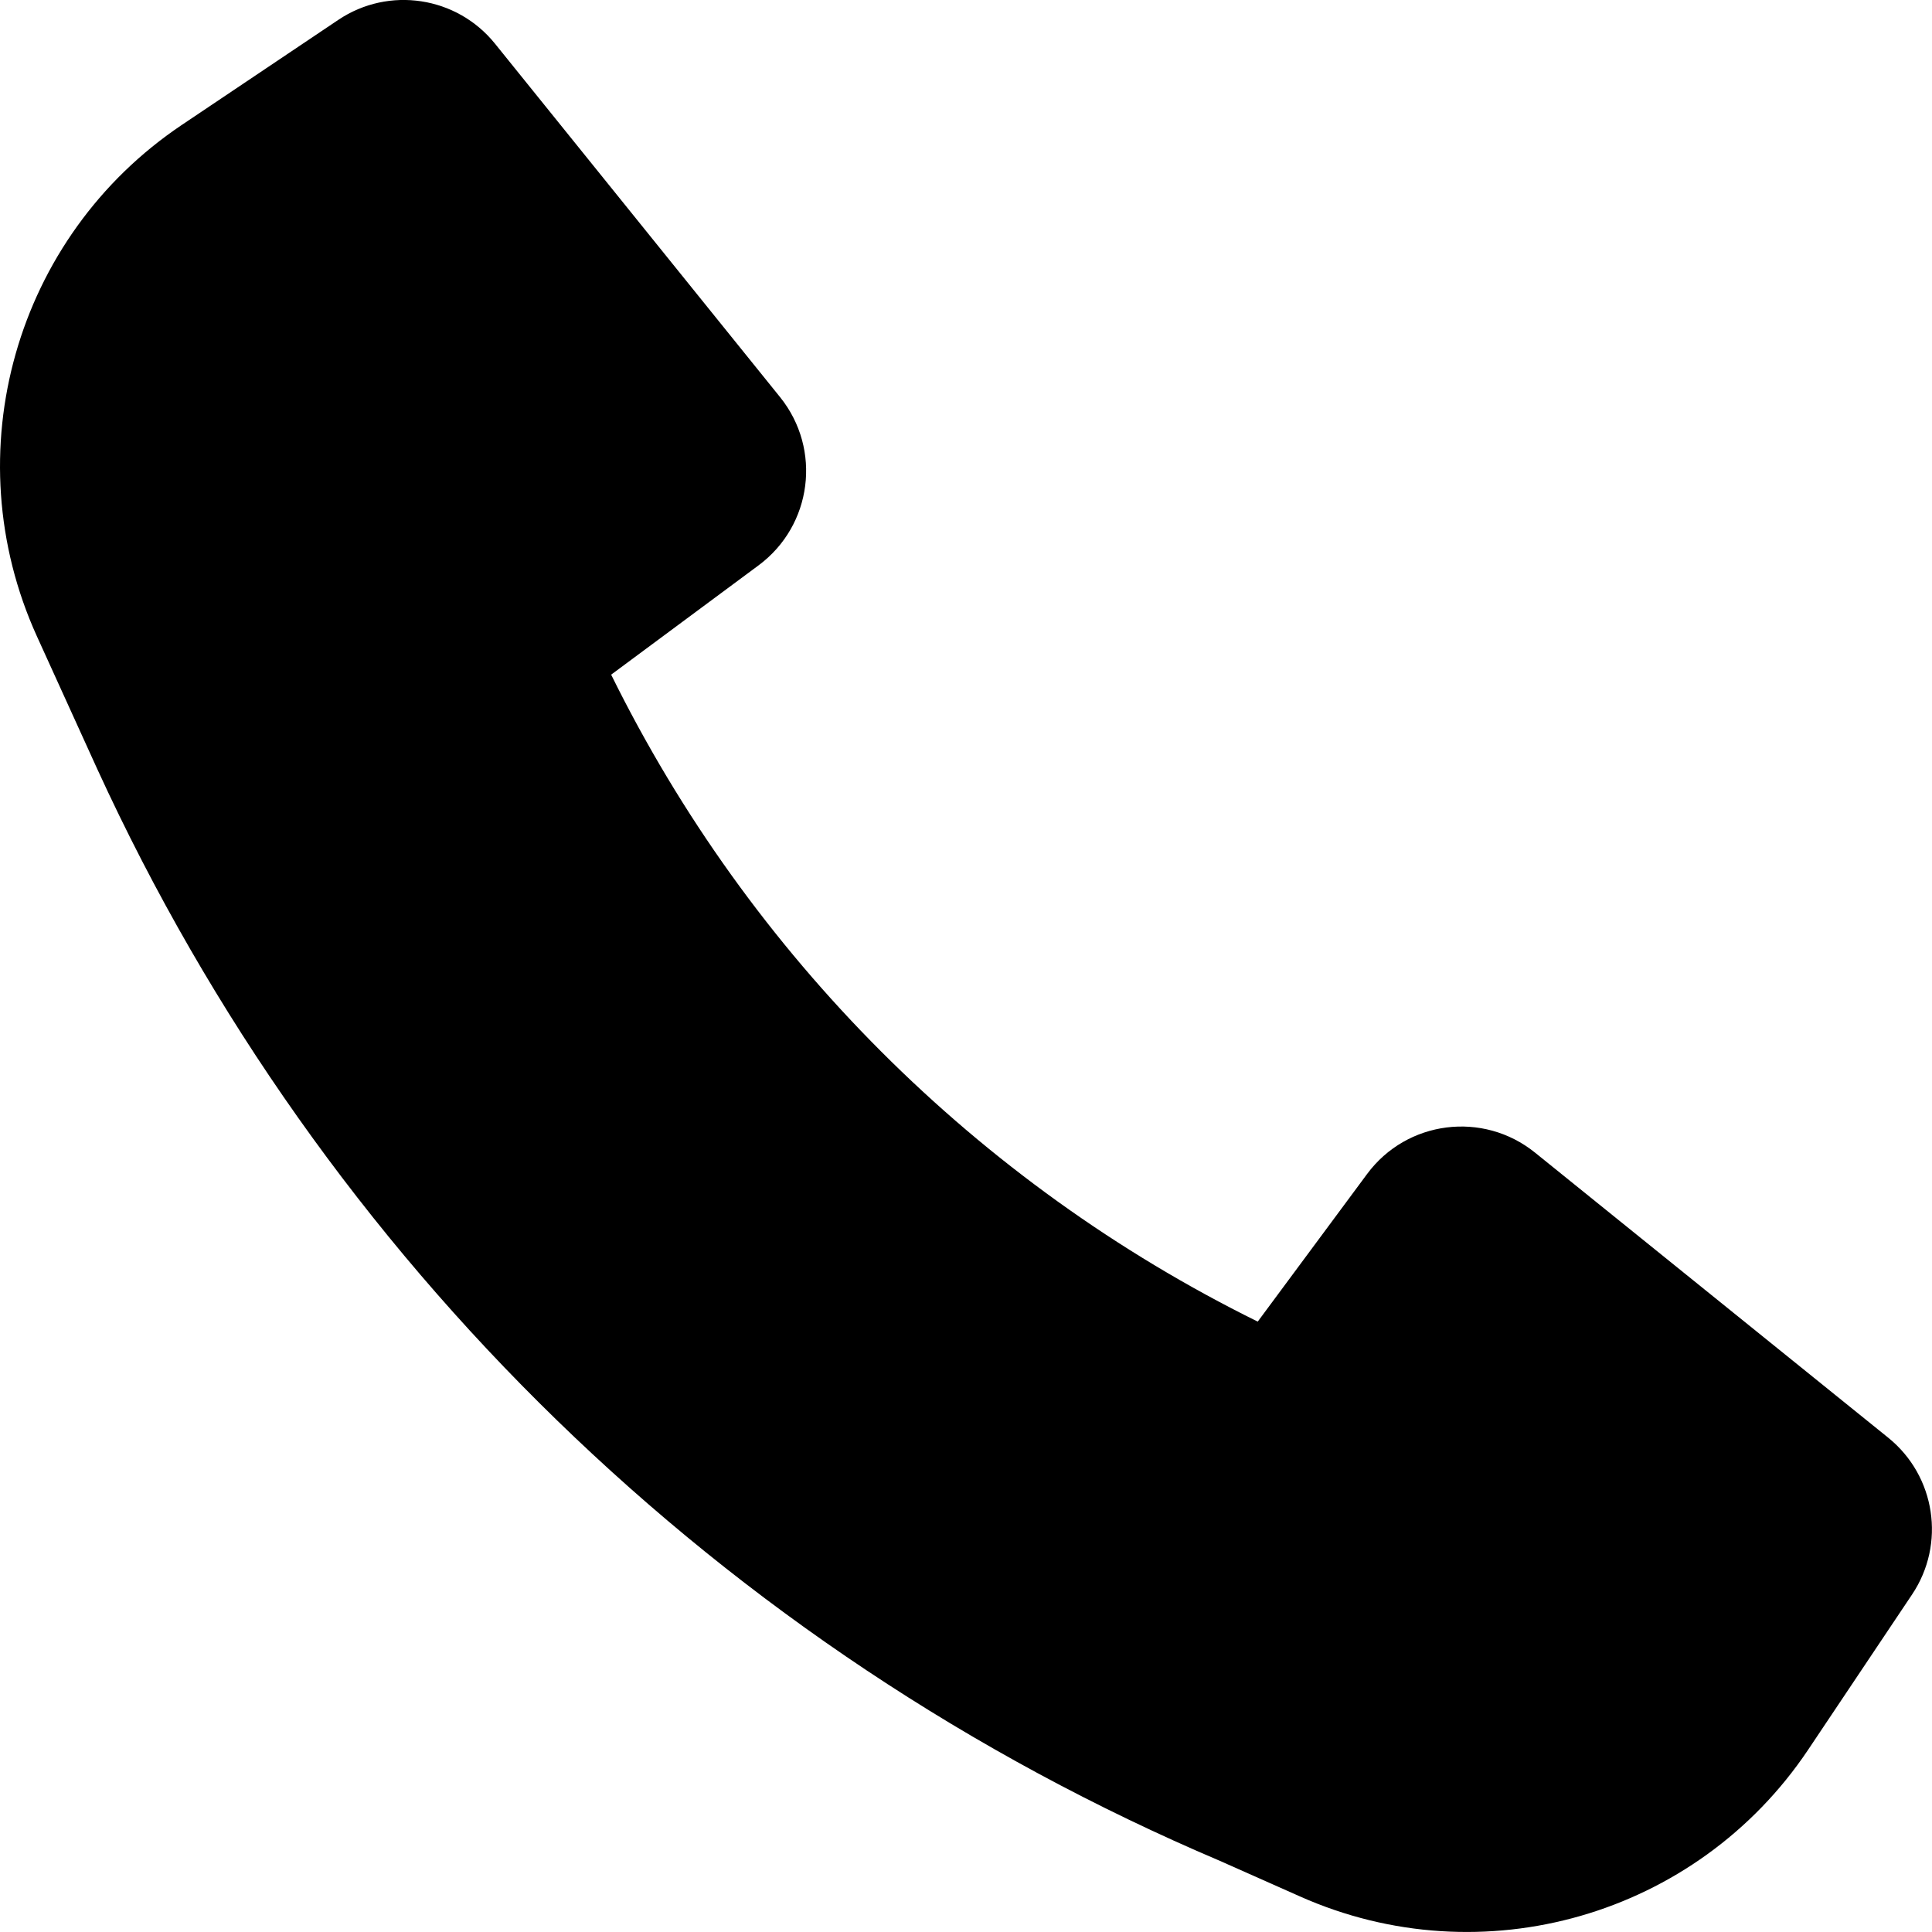
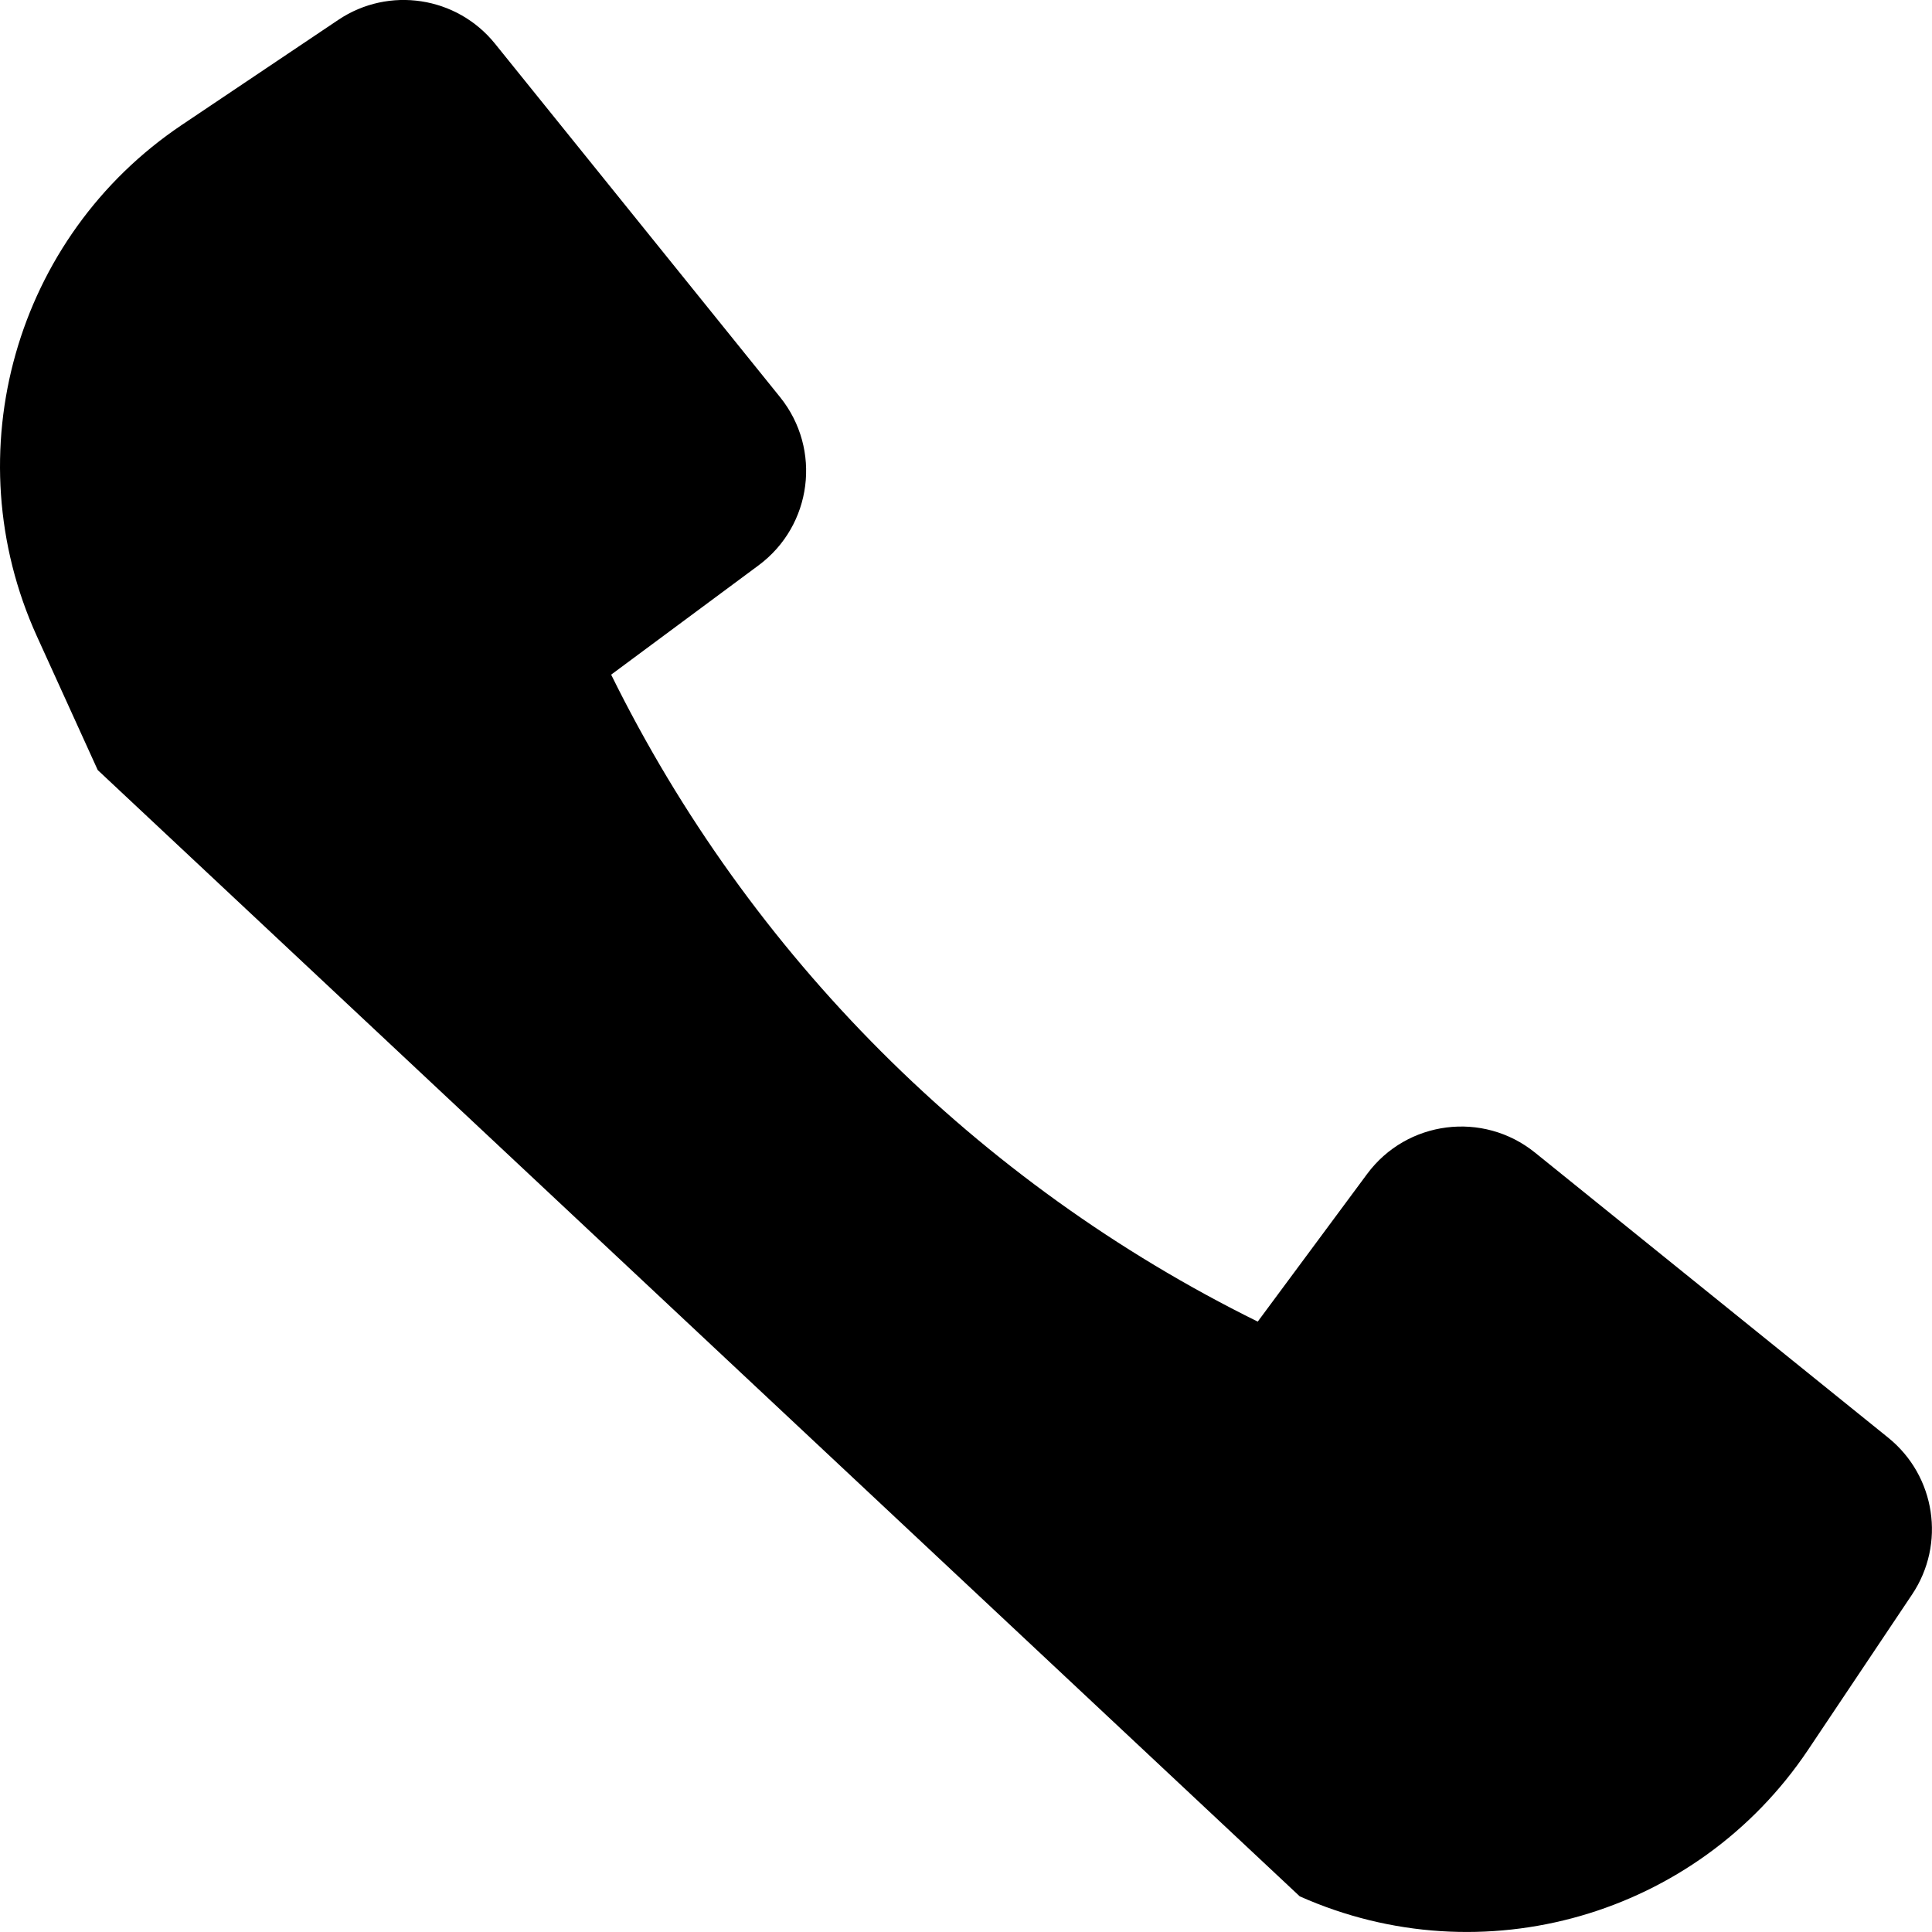
<svg xmlns="http://www.w3.org/2000/svg" width="15" height="15" viewBox="0 0 15 15" fill="none">
-   <path d="M0.759 5.979C2.504 9.783 5.611 12.808 9.472 14.448L10.091 14.723C11.508 15.355 13.173 14.875 14.037 13.587L14.845 12.38C15.108 11.988 15.028 11.46 14.661 11.163L11.918 8.949C11.514 8.623 10.922 8.699 10.614 9.115L9.765 10.261C7.587 9.186 5.819 7.417 4.745 5.238L5.89 4.389C6.306 4.08 6.382 3.488 6.057 3.084L3.843 0.339C3.547 -0.028 3.019 -0.109 2.627 0.154L1.413 0.969C0.117 1.838 -0.359 3.518 0.286 4.939L0.758 5.977L0.759 5.979Z" fill="black" />
+   <path d="M0.759 5.979L10.091 14.723C11.508 15.355 13.173 14.875 14.037 13.587L14.845 12.38C15.108 11.988 15.028 11.46 14.661 11.163L11.918 8.949C11.514 8.623 10.922 8.699 10.614 9.115L9.765 10.261C7.587 9.186 5.819 7.417 4.745 5.238L5.89 4.389C6.306 4.08 6.382 3.488 6.057 3.084L3.843 0.339C3.547 -0.028 3.019 -0.109 2.627 0.154L1.413 0.969C0.117 1.838 -0.359 3.518 0.286 4.939L0.758 5.977L0.759 5.979Z" fill="black" />
</svg>